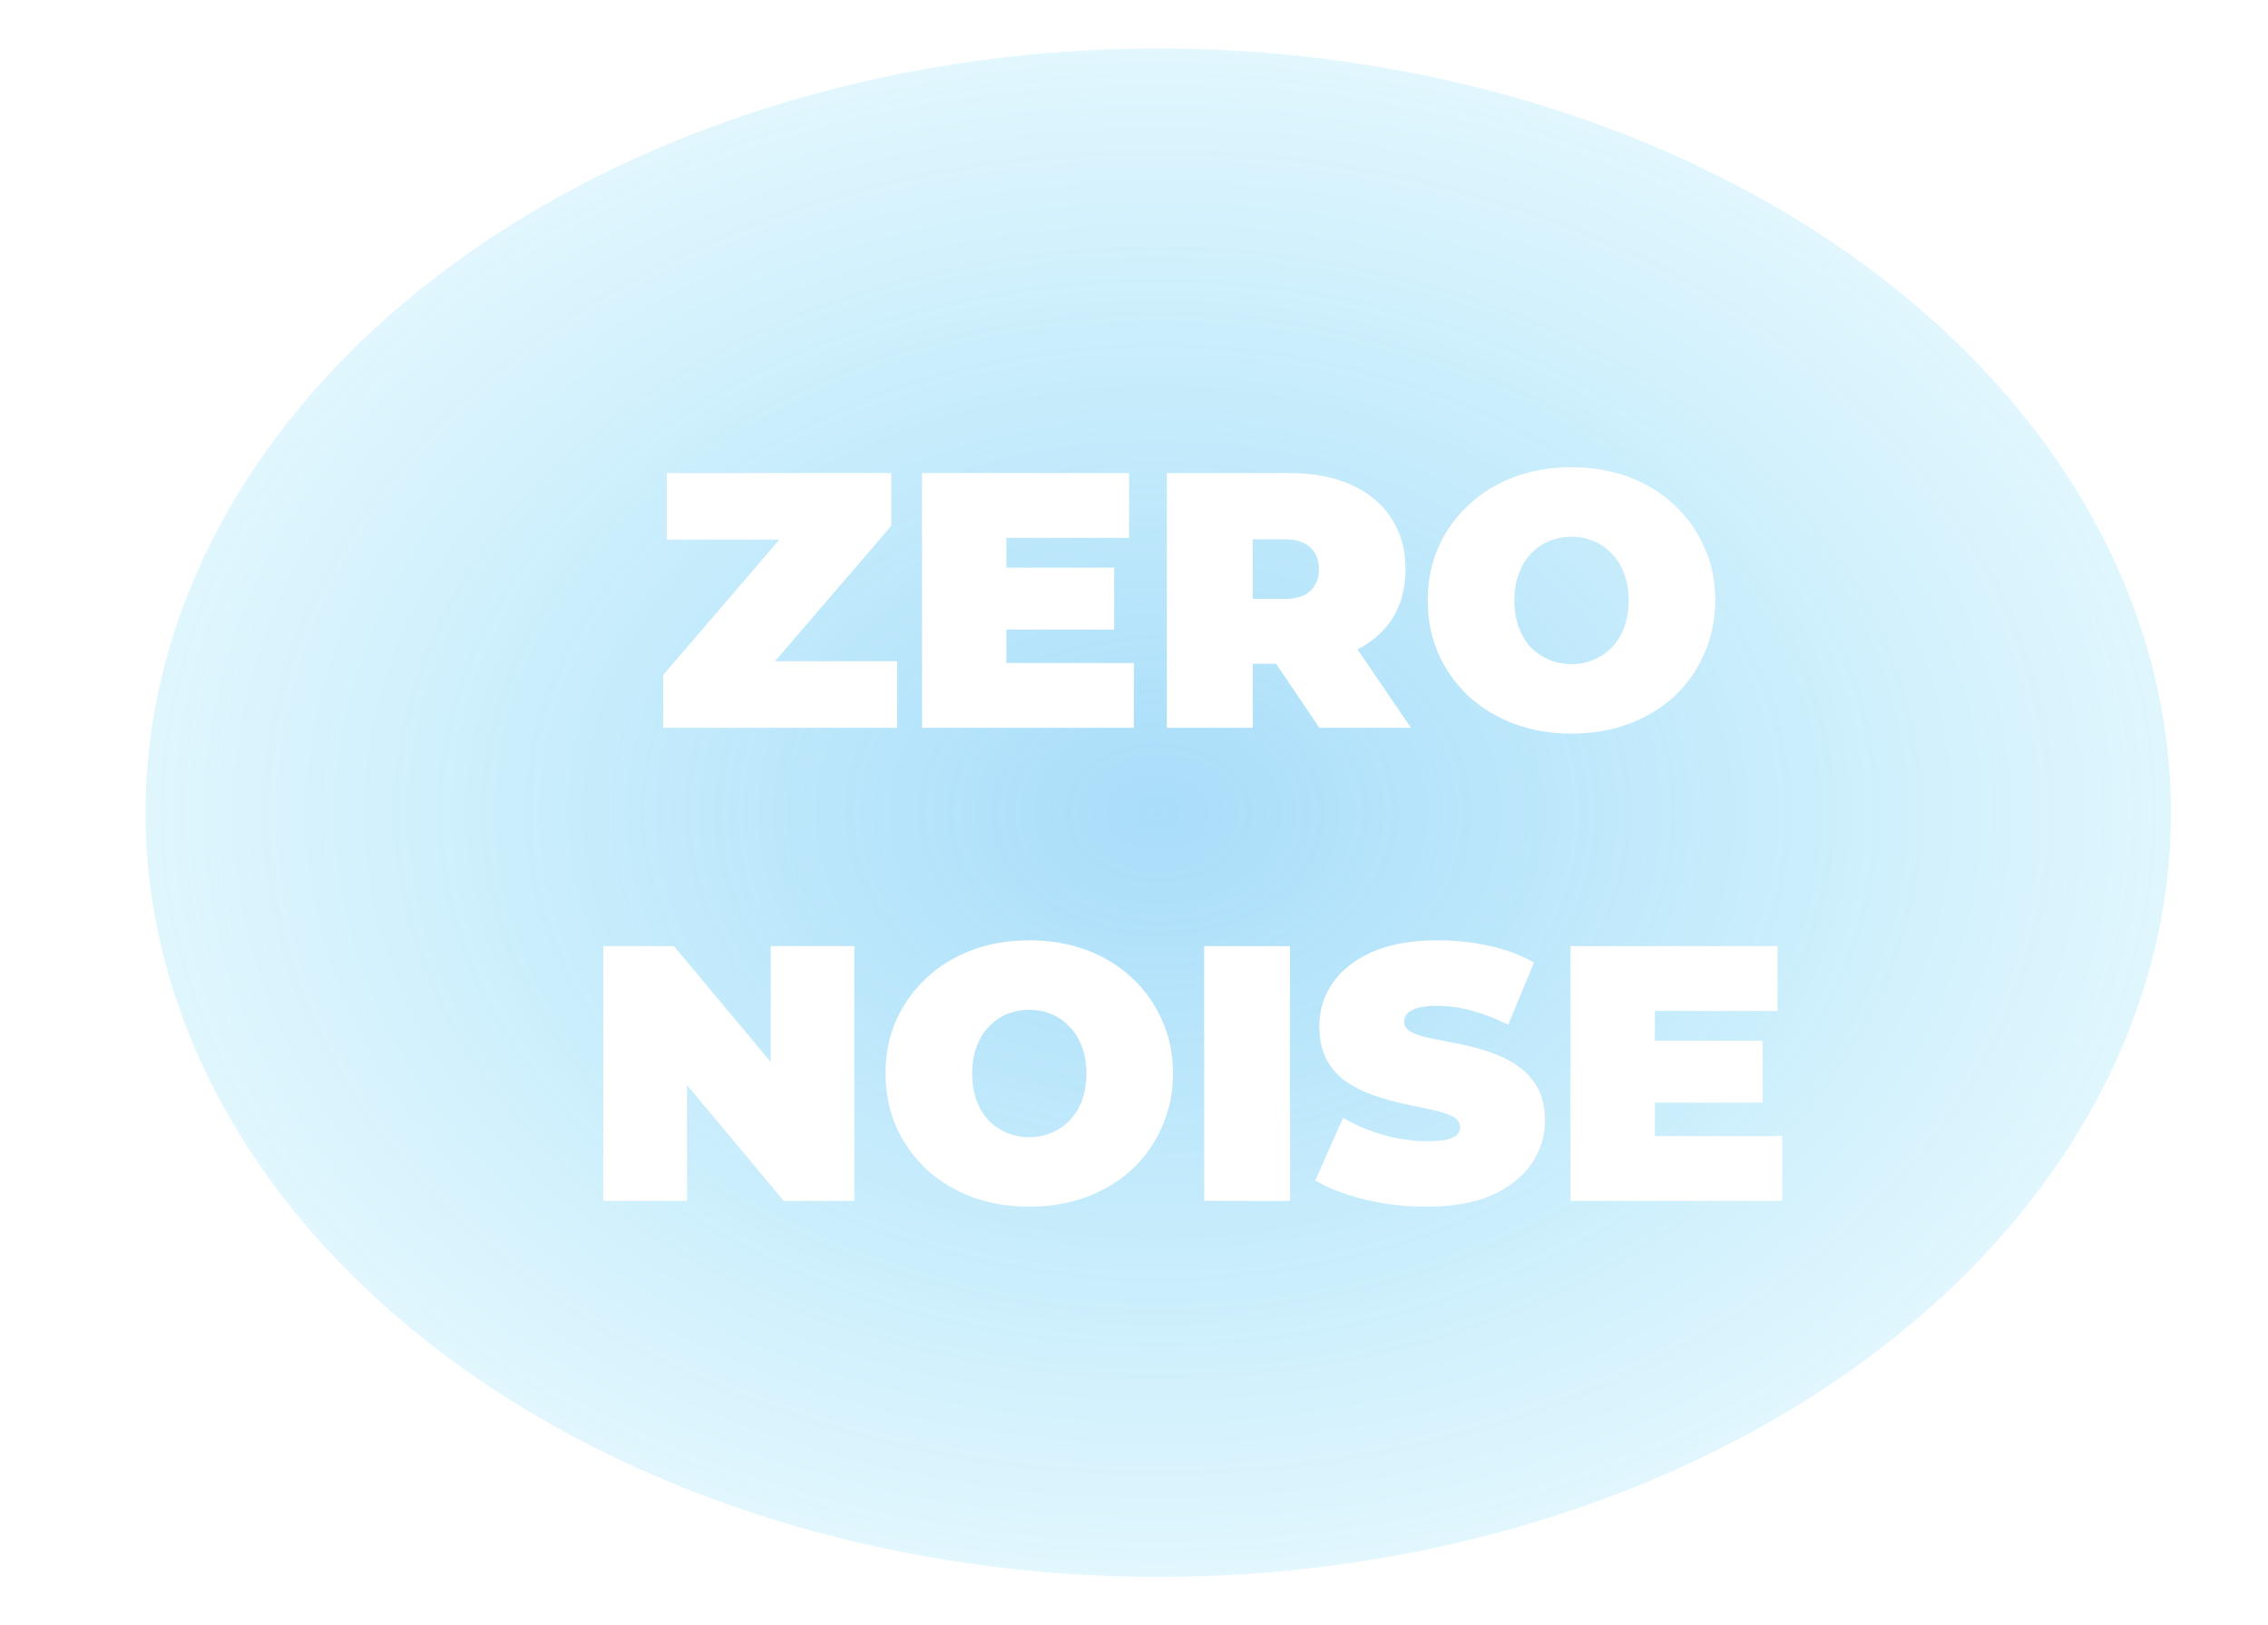
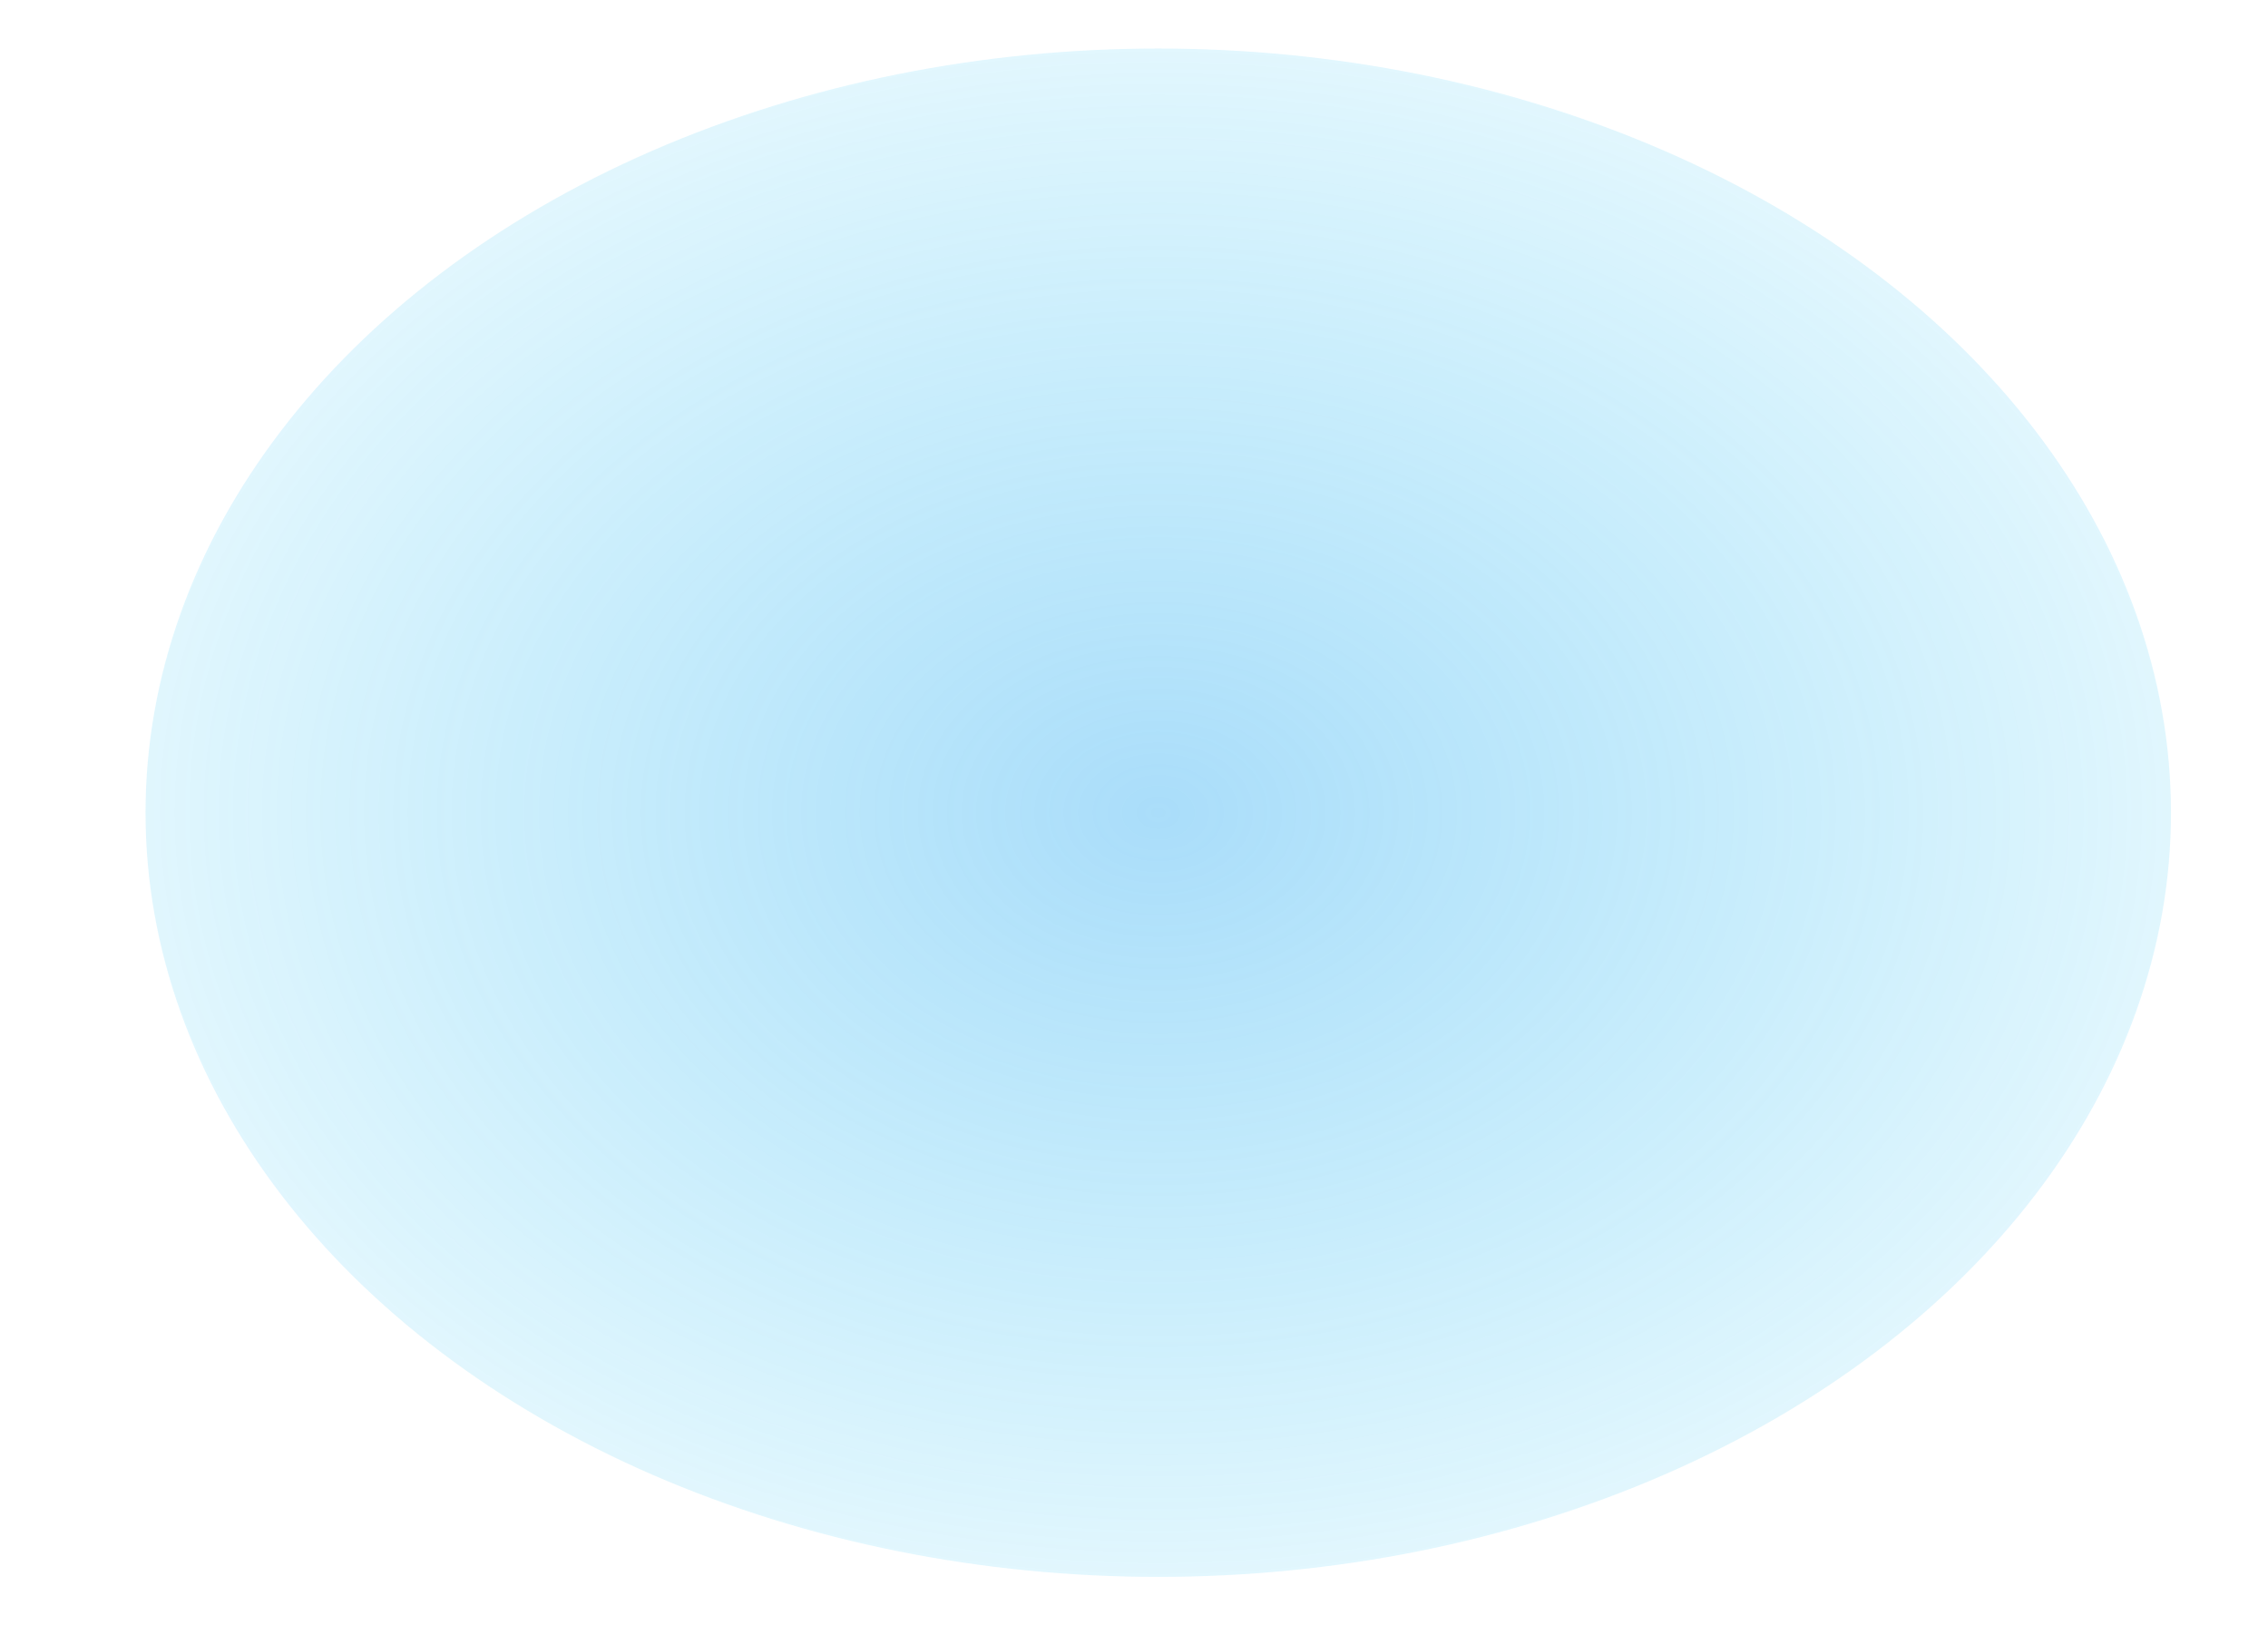
<svg xmlns="http://www.w3.org/2000/svg" width="187" height="134" viewBox="0 0 187 134" fill="none">
  <g filter="url(#filter0_d_104_1535)">
    <ellipse cx="93.5" cy="65" rx="83.5" ry="63" fill="url(#paint0_radial_104_1535)" />
    <g filter="url(#filter1_d_104_1535)">
-       <path d="M50.678 56V51.65L62.378 38.03L63.248 40.49H50.978V35H69.488V39.35L57.788 52.97L56.918 50.51H69.968V56H50.678ZM78.504 42.8H87.864V47.9H78.504V42.8ZM78.984 50.66H89.484V56H72.023V35H89.094V40.34H78.984V50.66ZM92.209 56V35H102.319C104.279 35 105.969 35.32 107.389 35.96C108.829 36.6 109.939 37.52 110.719 38.72C111.499 39.9 111.889 41.3 111.889 42.92C111.889 44.54 111.499 45.94 110.719 47.12C109.939 48.28 108.829 49.17 107.389 49.79C105.969 50.41 104.279 50.72 102.319 50.72H96.139L99.289 47.81V56H92.209ZM104.779 56L99.619 48.35H107.119L112.339 56H104.779ZM99.289 48.59L96.139 45.38H101.869C102.849 45.38 103.569 45.16 104.029 44.72C104.509 44.28 104.749 43.68 104.749 42.92C104.749 42.16 104.509 41.56 104.029 41.12C103.569 40.68 102.849 40.46 101.869 40.46H96.139L99.289 37.25V48.59ZM125.573 56.48C123.873 56.48 122.293 56.21 120.833 55.67C119.393 55.13 118.143 54.37 117.083 53.39C116.023 52.39 115.193 51.22 114.593 49.88C114.013 48.54 113.723 47.08 113.723 45.5C113.723 43.9 114.013 42.44 114.593 41.12C115.193 39.78 116.023 38.62 117.083 37.64C118.143 36.64 119.393 35.87 120.833 35.33C122.293 34.79 123.873 34.52 125.573 34.52C127.293 34.52 128.873 34.79 130.313 35.33C131.753 35.87 133.003 36.64 134.063 37.64C135.123 38.62 135.943 39.78 136.523 41.12C137.123 42.44 137.423 43.9 137.423 45.5C137.423 47.08 137.123 48.54 136.523 49.88C135.943 51.22 135.123 52.39 134.063 53.39C133.003 54.37 131.753 55.13 130.313 55.67C128.873 56.21 127.293 56.48 125.573 56.48ZM125.573 50.75C126.233 50.75 126.843 50.63 127.403 50.39C127.983 50.15 128.483 49.81 128.903 49.37C129.343 48.91 129.683 48.36 129.923 47.72C130.163 47.06 130.283 46.32 130.283 45.5C130.283 44.68 130.163 43.95 129.923 43.31C129.683 42.65 129.343 42.1 128.903 41.66C128.483 41.2 127.983 40.85 127.403 40.61C126.843 40.37 126.233 40.25 125.573 40.25C124.913 40.25 124.293 40.37 123.713 40.61C123.153 40.85 122.653 41.2 122.213 41.66C121.793 42.1 121.463 42.65 121.223 43.31C120.983 43.95 120.863 44.68 120.863 45.5C120.863 46.32 120.983 47.06 121.223 47.72C121.463 48.36 121.793 48.91 122.213 49.37C122.653 49.81 123.153 50.15 123.713 50.39C124.293 50.63 124.913 50.75 125.573 50.75ZM45.744 95V74H51.564L62.244 86.78H59.544V74H66.444V95H60.624L49.944 82.22H52.644V95H45.744ZM80.865 95.48C79.165 95.48 77.585 95.21 76.126 94.67C74.686 94.13 73.436 93.37 72.376 92.39C71.316 91.39 70.486 90.22 69.885 88.88C69.305 87.54 69.016 86.08 69.016 84.5C69.016 82.9 69.305 81.44 69.885 80.12C70.486 78.78 71.316 77.62 72.376 76.64C73.436 75.64 74.686 74.87 76.126 74.33C77.585 73.79 79.165 73.52 80.865 73.52C82.585 73.52 84.165 73.79 85.606 74.33C87.046 74.87 88.296 75.64 89.356 76.64C90.415 77.62 91.236 78.78 91.816 80.12C92.415 81.44 92.716 82.9 92.716 84.5C92.716 86.08 92.415 87.54 91.816 88.88C91.236 90.22 90.415 91.39 89.356 92.39C88.296 93.37 87.046 94.13 85.606 94.67C84.165 95.21 82.585 95.48 80.865 95.48ZM80.865 89.75C81.525 89.75 82.135 89.63 82.695 89.39C83.275 89.15 83.775 88.81 84.195 88.37C84.635 87.91 84.975 87.36 85.216 86.72C85.456 86.06 85.576 85.32 85.576 84.5C85.576 83.68 85.456 82.95 85.216 82.31C84.975 81.65 84.635 81.1 84.195 80.66C83.775 80.2 83.275 79.85 82.695 79.61C82.135 79.37 81.525 79.25 80.865 79.25C80.206 79.25 79.585 79.37 79.005 79.61C78.445 79.85 77.945 80.2 77.505 80.66C77.085 81.1 76.755 81.65 76.516 82.31C76.275 82.95 76.156 83.68 76.156 84.5C76.156 85.32 76.275 86.06 76.516 86.72C76.755 87.36 77.085 87.91 77.505 88.37C77.945 88.81 78.445 89.15 79.005 89.39C79.585 89.63 80.206 89.75 80.865 89.75ZM95.285 95V74H102.365V95H95.285ZM113.603 95.48C111.843 95.48 110.143 95.28 108.503 94.88C106.863 94.48 105.513 93.96 104.453 93.32L106.733 88.16C107.733 88.74 108.843 89.21 110.063 89.57C111.303 89.91 112.503 90.08 113.663 90.08C114.343 90.08 114.873 90.04 115.253 89.96C115.653 89.86 115.943 89.73 116.123 89.57C116.303 89.39 116.393 89.18 116.393 88.94C116.393 88.56 116.183 88.26 115.763 88.04C115.343 87.82 114.783 87.64 114.083 87.5C113.403 87.34 112.653 87.18 111.833 87.02C111.013 86.84 110.183 86.61 109.343 86.33C108.523 86.05 107.763 85.68 107.063 85.22C106.383 84.76 105.833 84.16 105.413 83.42C104.993 82.66 104.783 81.72 104.783 80.6C104.783 79.3 105.143 78.12 105.863 77.06C106.603 75.98 107.693 75.12 109.133 74.48C110.593 73.84 112.403 73.52 114.563 73.52C115.983 73.52 117.383 73.67 118.763 73.97C120.143 74.27 121.383 74.73 122.483 75.35L120.353 80.48C119.313 79.96 118.303 79.57 117.323 79.31C116.363 79.05 115.423 78.92 114.503 78.92C113.823 78.92 113.283 78.98 112.883 79.1C112.483 79.22 112.193 79.38 112.013 79.58C111.853 79.78 111.773 80 111.773 80.24C111.773 80.6 111.983 80.89 112.403 81.11C112.823 81.31 113.373 81.48 114.053 81.62C114.753 81.76 115.513 81.91 116.333 82.07C117.173 82.23 118.003 82.45 118.823 82.73C119.643 83.01 120.393 83.38 121.073 83.84C121.773 84.3 122.333 84.9 122.753 85.64C123.173 86.38 123.383 87.3 123.383 88.4C123.383 89.68 123.013 90.86 122.273 91.94C121.553 93 120.473 93.86 119.033 94.52C117.593 95.16 115.783 95.48 113.603 95.48ZM131.97 81.8H141.33V86.9H131.97V81.8ZM132.45 89.66H142.95V95H125.49V74H142.56V79.34H132.45V89.66Z" fill="white" />
-     </g>
+       </g>
  </g>
  <defs>
    <filter id="filter0_d_104_1535" x="-2" y="0" width="195" height="134" filterUnits="userSpaceOnUse" color-interpolation-filters="sRGB">
      <feFlood flood-opacity="0" result="BackgroundImageFix" />
      <feColorMatrix in="SourceAlpha" type="matrix" values="0 0 0 0 0 0 0 0 0 0 0 0 0 0 0 0 0 0 127 0" result="hardAlpha" />
      <feOffset dx="2" dy="2" />
      <feGaussianBlur stdDeviation="2" />
      <feComposite in2="hardAlpha" operator="out" />
      <feColorMatrix type="matrix" values="0 0 0 0 0 0 0 0 0 0 0 0 0 0 0 0 0 0 0.25 0" />
      <feBlend mode="normal" in2="BackgroundImageFix" result="effect1_dropShadow_104_1535" />
      <feBlend mode="normal" in="SourceGraphic" in2="effect1_dropShadow_104_1535" result="shape" />
    </filter>
    <filter id="filter1_d_104_1535" x="43.744" y="32.52" width="105.206" height="68.96" filterUnits="userSpaceOnUse" color-interpolation-filters="sRGB">
      <feFlood flood-opacity="0" result="BackgroundImageFix" />
      <feColorMatrix in="SourceAlpha" type="matrix" values="0 0 0 0 0 0 0 0 0 0 0 0 0 0 0 0 0 0 127 0" result="hardAlpha" />
      <feOffset dx="2" dy="2" />
      <feGaussianBlur stdDeviation="2" />
      <feComposite in2="hardAlpha" operator="out" />
      <feColorMatrix type="matrix" values="0 0 0 0 0 0 0 0 0 0 0 0 0 0 0 0 0 0 0.25 0" />
      <feBlend mode="normal" in2="BackgroundImageFix" result="effect1_dropShadow_104_1535" />
      <feBlend mode="normal" in="SourceGraphic" in2="effect1_dropShadow_104_1535" result="shape" />
    </filter>
    <radialGradient id="paint0_radial_104_1535" cx="0" cy="0" r="1" gradientUnits="userSpaceOnUse" gradientTransform="translate(93.5 65) scale(121.236 91.471)">
      <stop stop-color="#2AAAF2" stop-opacity="0.4" />
      <stop offset="1" stop-color="#00C0F3" stop-opacity="0" />
    </radialGradient>
  </defs>
</svg>